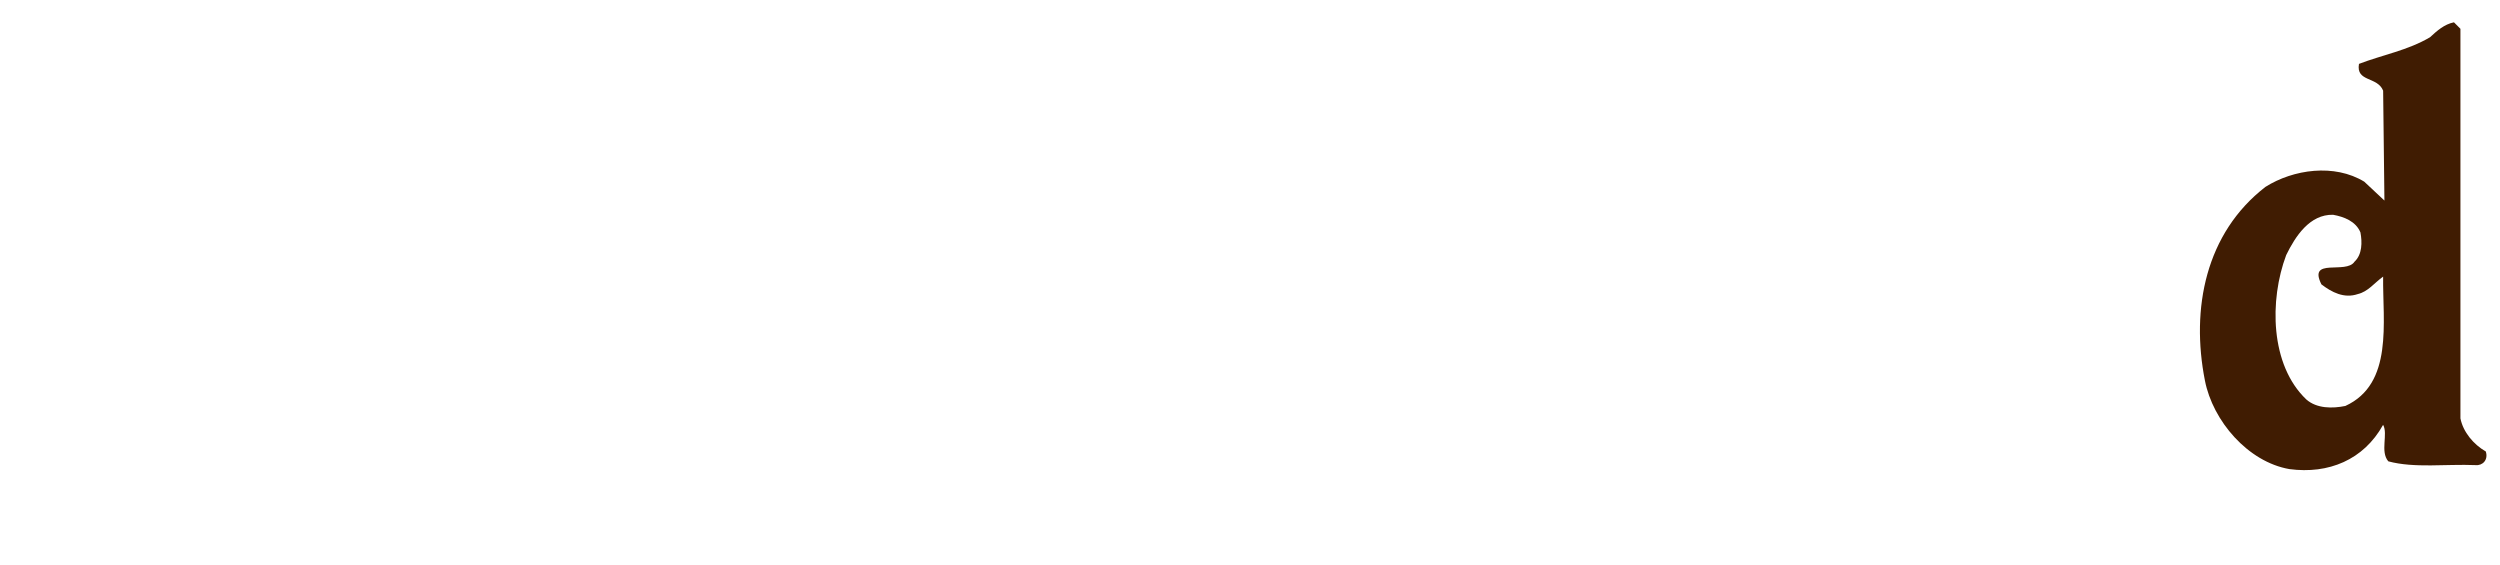
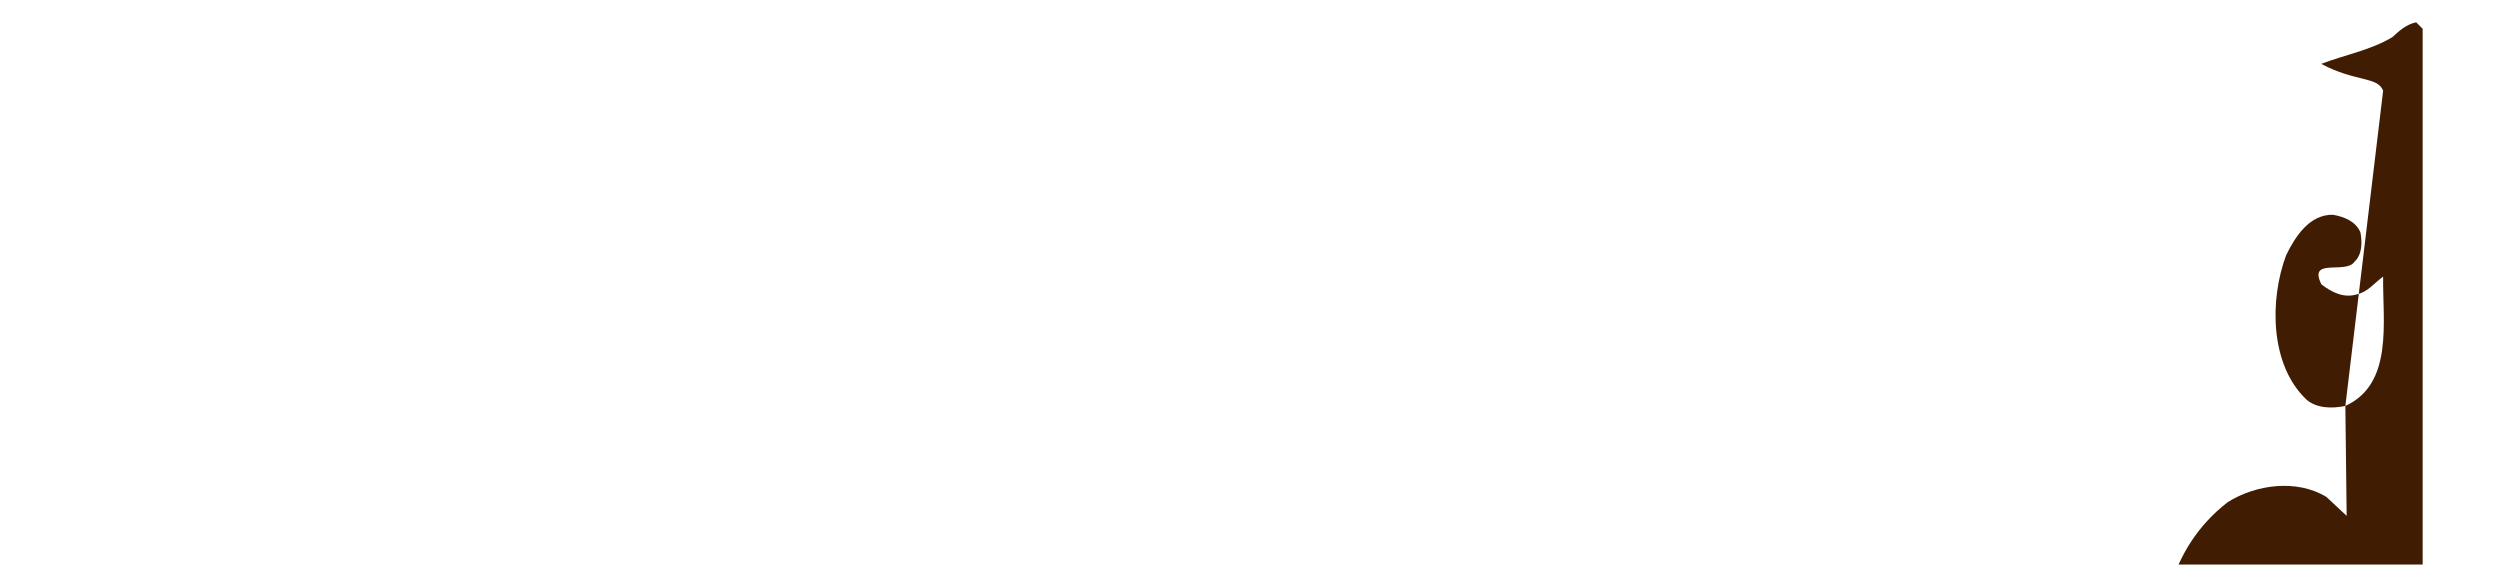
<svg xmlns="http://www.w3.org/2000/svg" version="1.1" id="レイヤー_1" x="0px" y="0px" width="310px" height="70px" viewBox="0 0 310 70" enable-background="new 0 0 310 70" xml:space="preserve">
  <g>
    <g>
-       <path fill="#401C02" d="M290.825,50.338c-1.609,0.331-3.546,0.331-4.839-0.803c-4.506-4.279-4.592-12.332-2.497-17.907    c1.134-2.323,2.915-5.066,5.815-4.996c1.359,0.245,2.812,0.805,3.389,2.184c0.229,1.205,0.229,2.742-0.734,3.633    c-1.048,1.606-5.799-0.575-4.104,2.812c1.275,0.979,2.812,1.781,4.506,1.206c1.298-0.312,2.025-1.365,3.146-2.168    C295.438,39.943,296.802,47.596,290.825,50.338z M295.509,11.24l0.16,13.628l-2.504-2.342c-3.699-2.254-8.787-1.537-12.246,0.646    c-7.422,5.731-9.272,15.078-7.508,24.021c0.976,4.998,5.325,10.082,10.481,10.976c4.838,0.644,9.201-1.14,11.613-5.489    c0.646,1.137-0.4,3.307,0.646,4.525c3.23,0.872,7.183,0.314,10.812,0.469c0.875,0.092,1.609-0.645,1.277-1.688    c-1.521-0.873-2.812-2.412-3.146-4.105V3.571l-0.803-0.805c-1.205,0.244-2.094,1.047-2.969,1.853    c-2.744,1.625-5.893,2.183-8.809,3.303C292.118,10.193,294.793,9.459,295.509,11.24z" />
+       <path fill="#401C02" d="M290.825,50.338c-1.609,0.331-3.546,0.331-4.839-0.803c-4.506-4.279-4.592-12.332-2.497-17.907    c1.134-2.323,2.915-5.066,5.815-4.996c1.359,0.245,2.812,0.805,3.389,2.184c0.229,1.205,0.229,2.742-0.734,3.633    c-1.048,1.606-5.799-0.575-4.104,2.812c1.275,0.979,2.812,1.781,4.506,1.206c1.298-0.312,2.025-1.365,3.146-2.168    C295.438,39.943,296.802,47.596,290.825,50.338z l0.16,13.628l-2.504-2.342c-3.699-2.254-8.787-1.537-12.246,0.646    c-7.422,5.731-9.272,15.078-7.508,24.021c0.976,4.998,5.325,10.082,10.481,10.976c4.838,0.644,9.201-1.14,11.613-5.489    c0.646,1.137-0.4,3.307,0.646,4.525c3.23,0.872,7.183,0.314,10.812,0.469c0.875,0.092,1.609-0.645,1.277-1.688    c-1.521-0.873-2.812-2.412-3.146-4.105V3.571l-0.803-0.805c-1.205,0.244-2.094,1.047-2.969,1.853    c-2.744,1.625-5.893,2.183-8.809,3.303C292.118,10.193,294.793,9.459,295.509,11.24z" />
    </g>
  </g>
</svg>